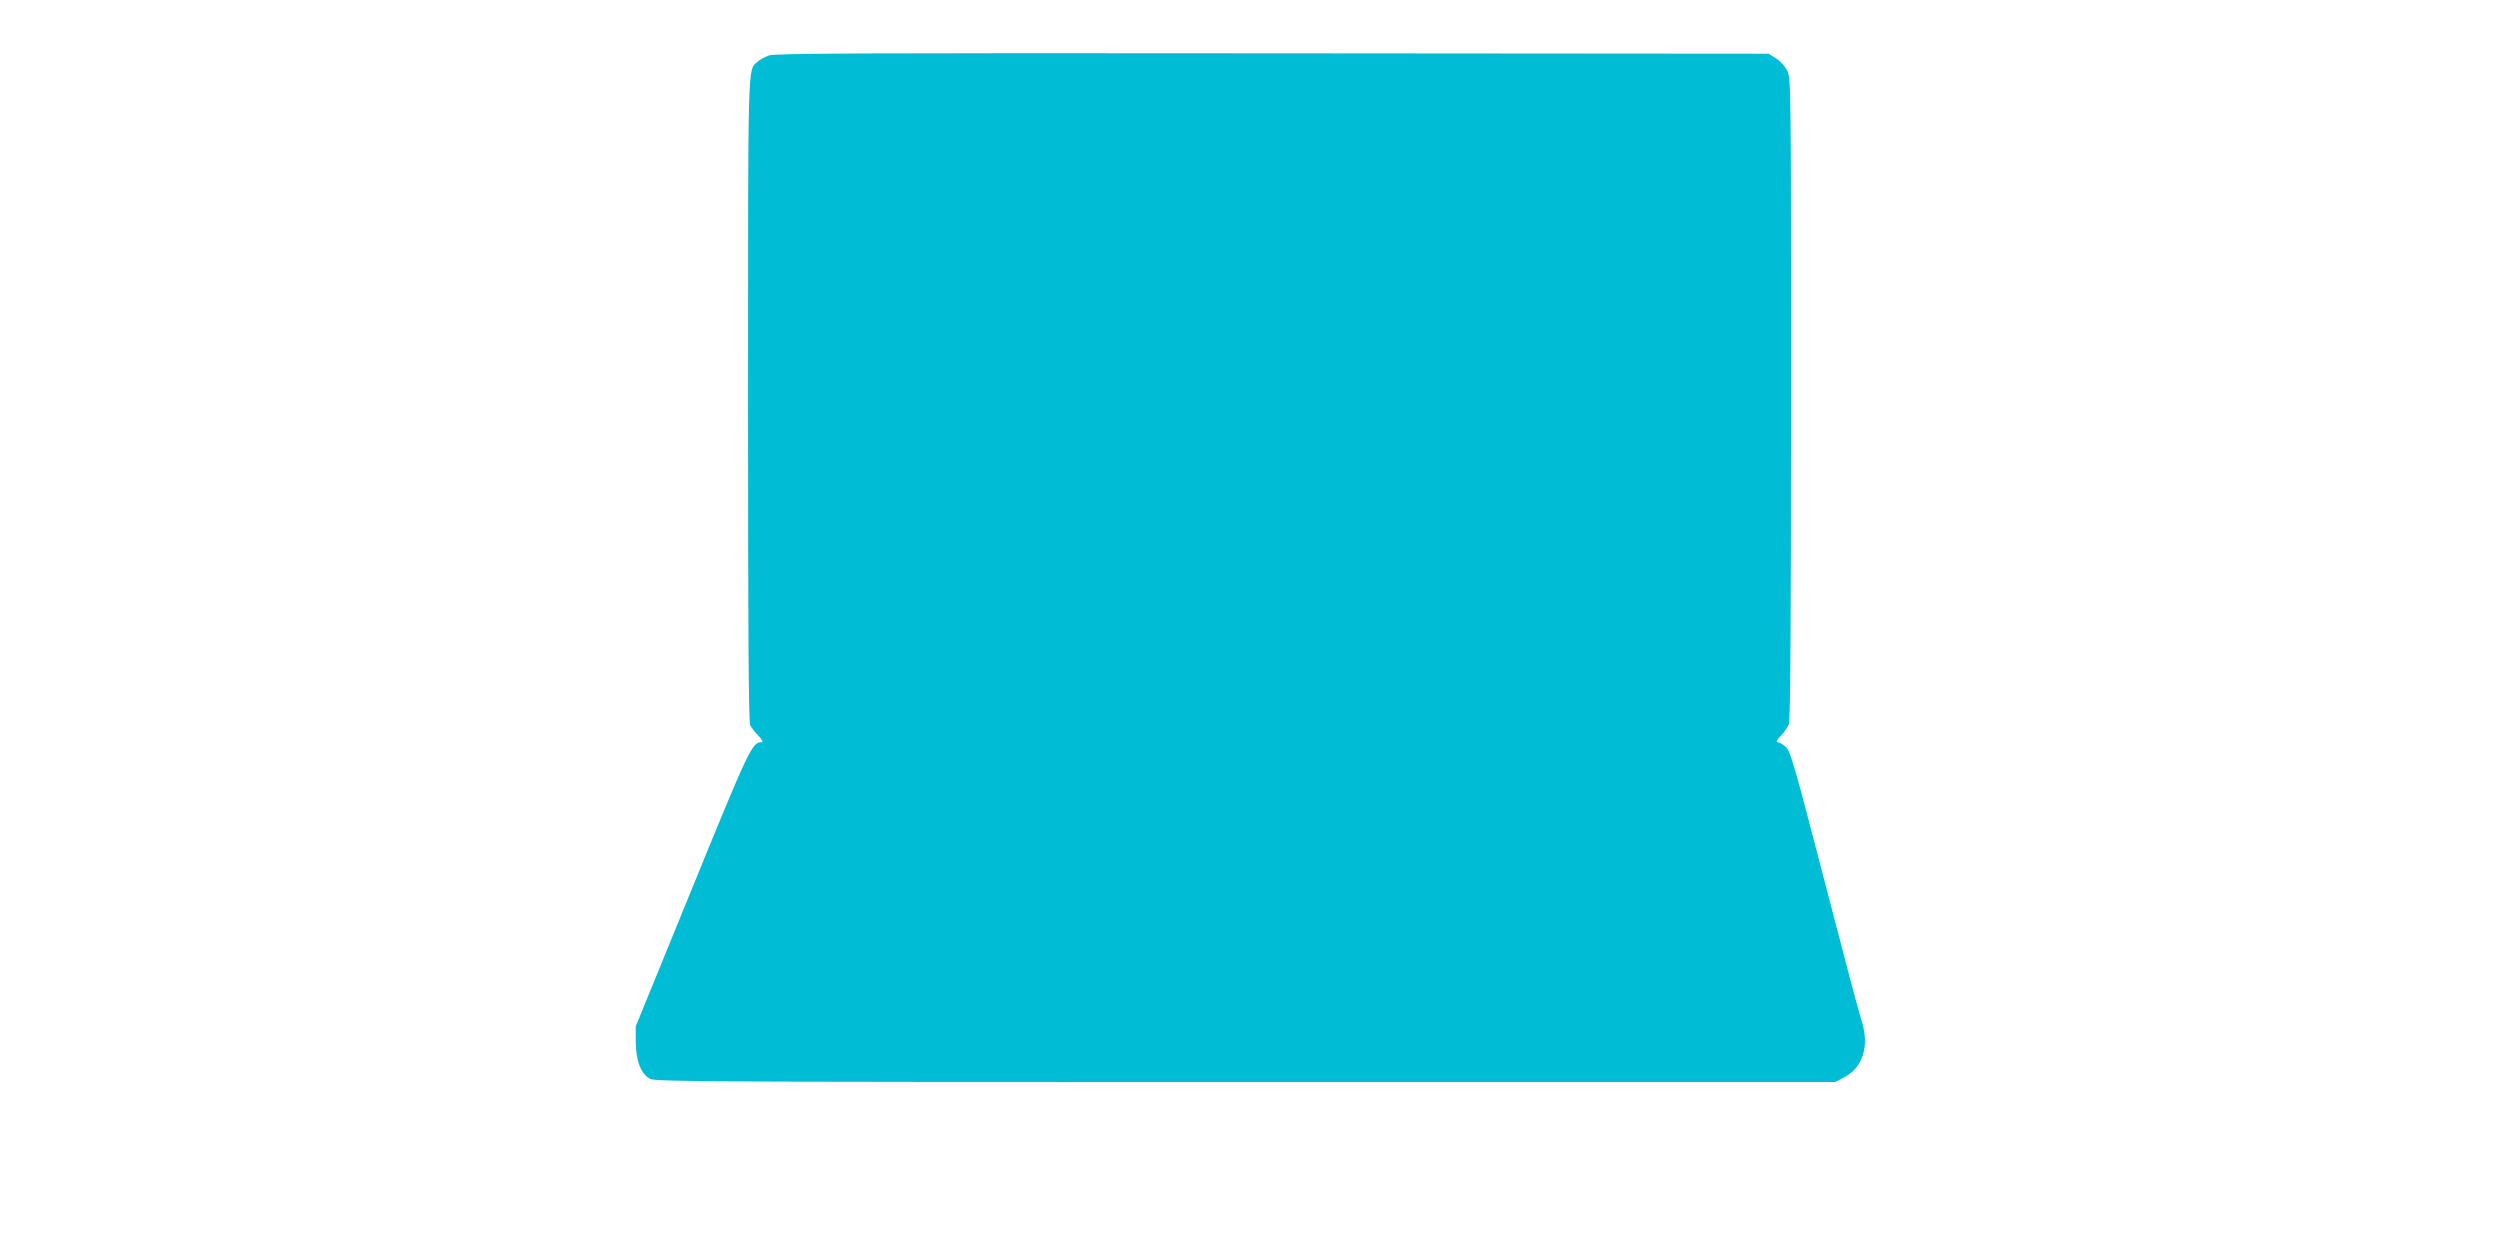
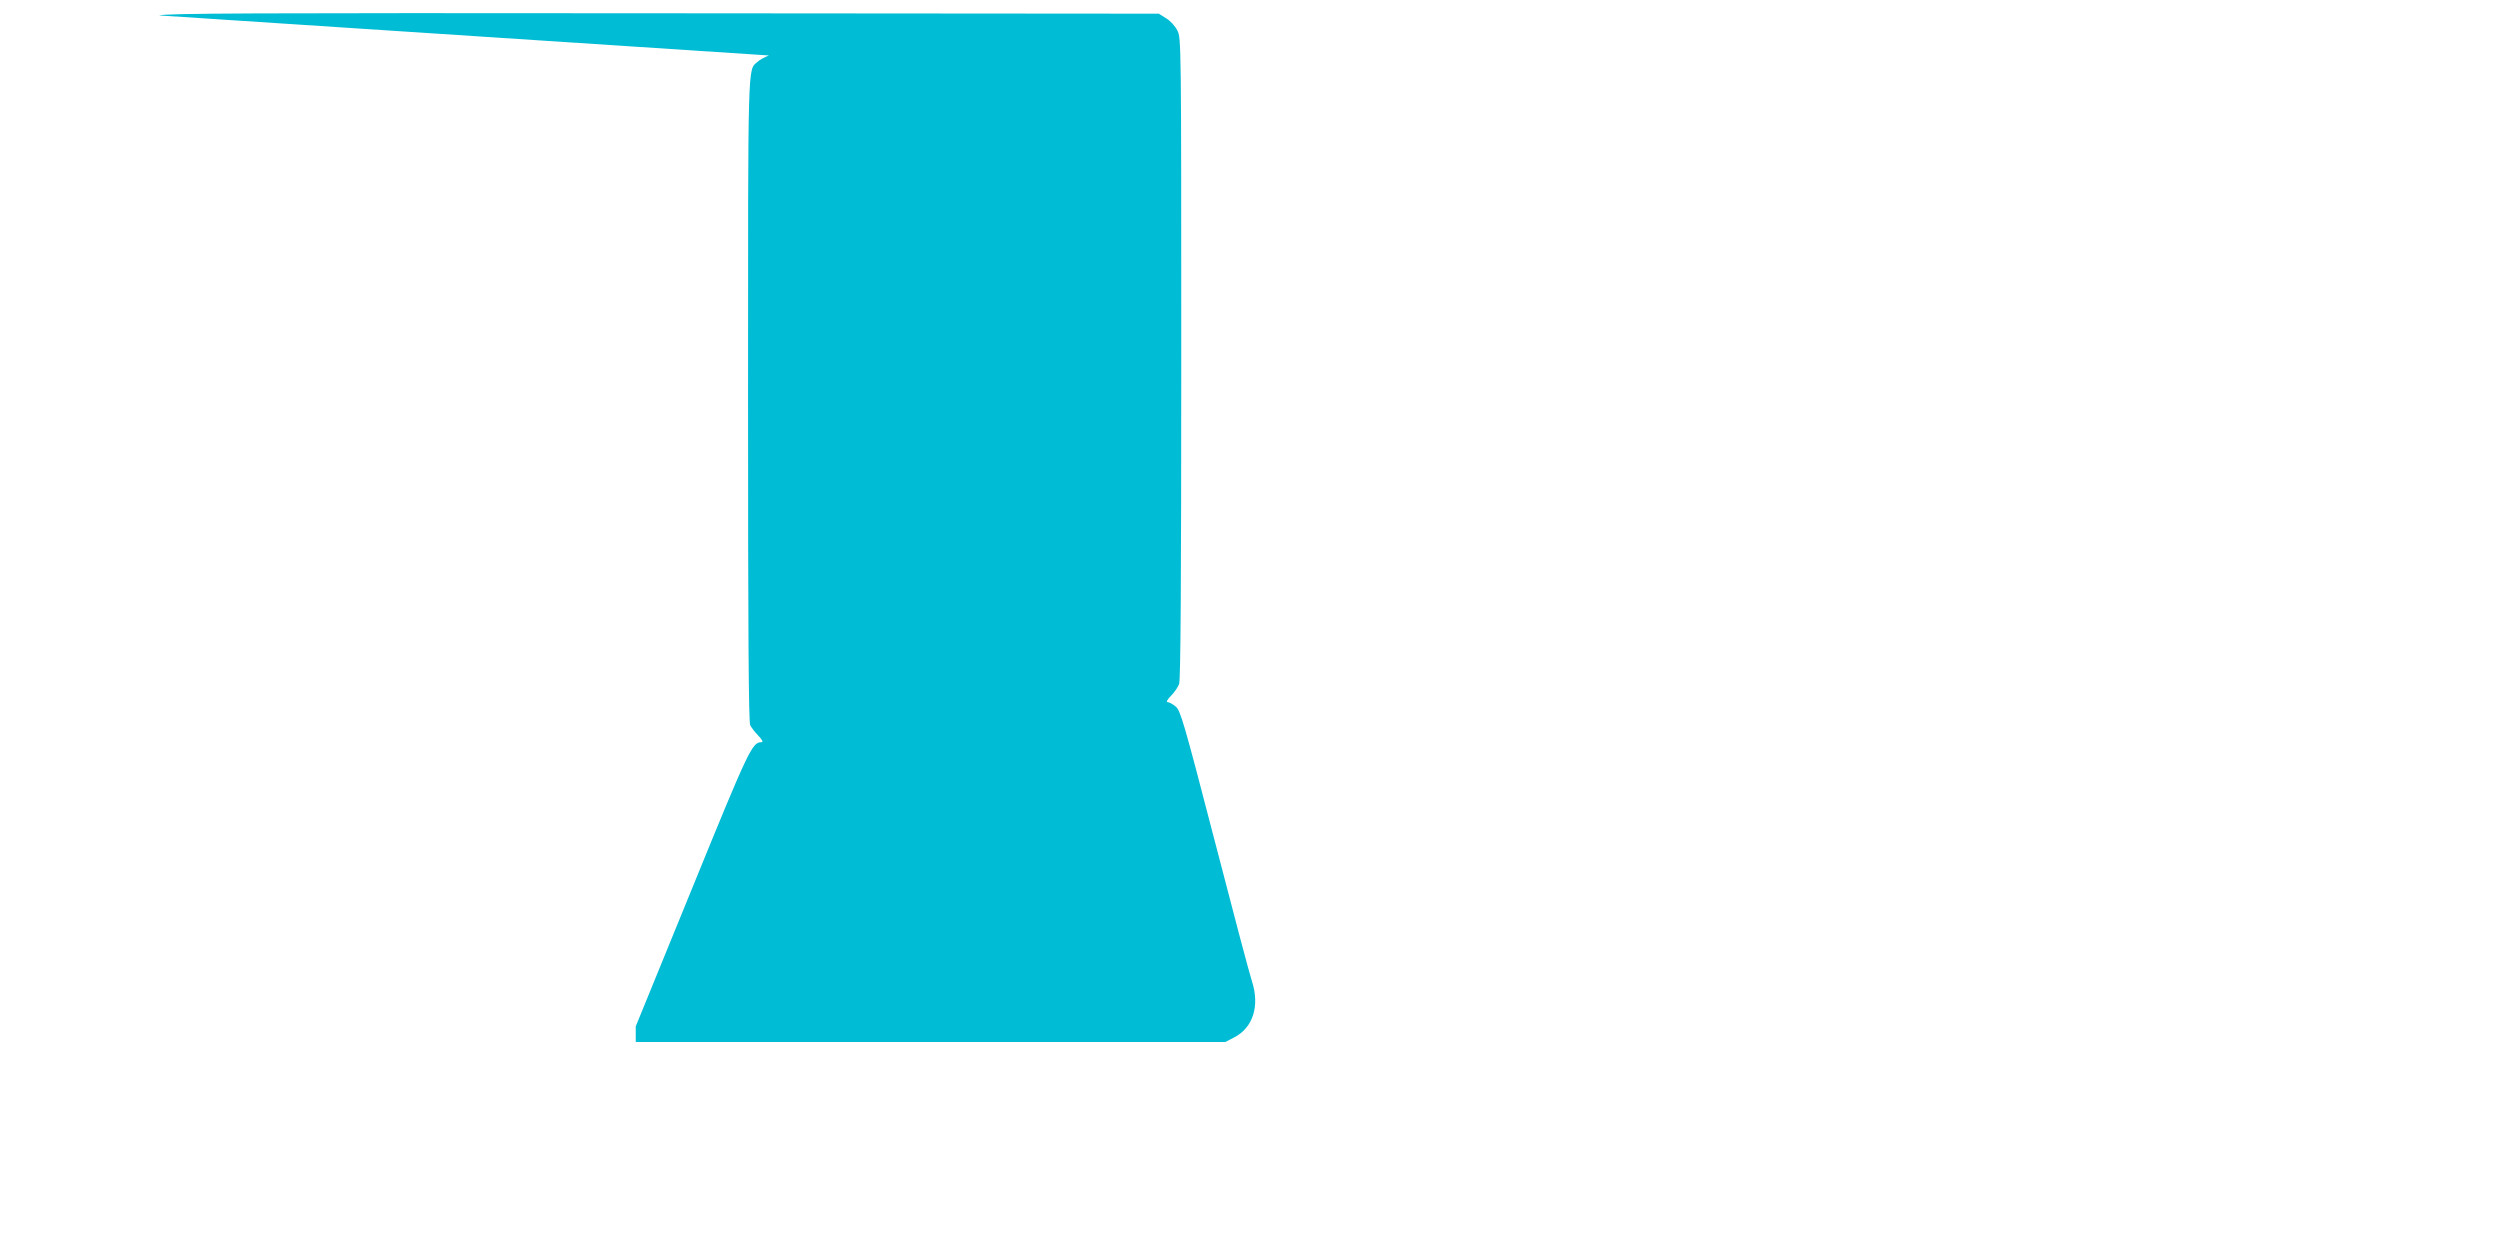
<svg xmlns="http://www.w3.org/2000/svg" version="1.0" width="1280pt" height="640pt" viewBox="0 0 1280 640" preserveAspectRatio="xMidYMid meet">
  <g transform="translate(0,640) scale(0.1,-0.1)" fill="#00bcd4" stroke="none">
-     <path d="M3937 6116 c-21 -8 -48 -22 -59 -33 -50 -44 -48 32 -48 -1728 0 -1196 3 -1652 11 -1668 6 -12 25 -37 42 -54 20 -21 26 -33 16 -33 -48 0 -64 -34 -356 -750 l-288 -705 0 -80 c1 -97 27 -165 74 -189 27 -14 324 -16 3048 -16 l3019 0 44 23 c97 49 133 161 92 288 -12 35 -98 361 -192 724 -156 601 -174 662 -198 682 -15 13 -34 23 -41 23 -10 0 -3 12 16 32 18 18 37 46 42 61 8 20 11 536 11 1668 0 1611 0 1640 -20 1678 -11 22 -36 50 -57 62 l-38 24 -2540 2 c-2125 2 -2546 0 -2578 -11z" />
+     <path d="M3937 6116 c-21 -8 -48 -22 -59 -33 -50 -44 -48 32 -48 -1728 0 -1196 3 -1652 11 -1668 6 -12 25 -37 42 -54 20 -21 26 -33 16 -33 -48 0 -64 -34 -356 -750 l-288 -705 0 -80 l3019 0 44 23 c97 49 133 161 92 288 -12 35 -98 361 -192 724 -156 601 -174 662 -198 682 -15 13 -34 23 -41 23 -10 0 -3 12 16 32 18 18 37 46 42 61 8 20 11 536 11 1668 0 1611 0 1640 -20 1678 -11 22 -36 50 -57 62 l-38 24 -2540 2 c-2125 2 -2546 0 -2578 -11z" />
  </g>
</svg>